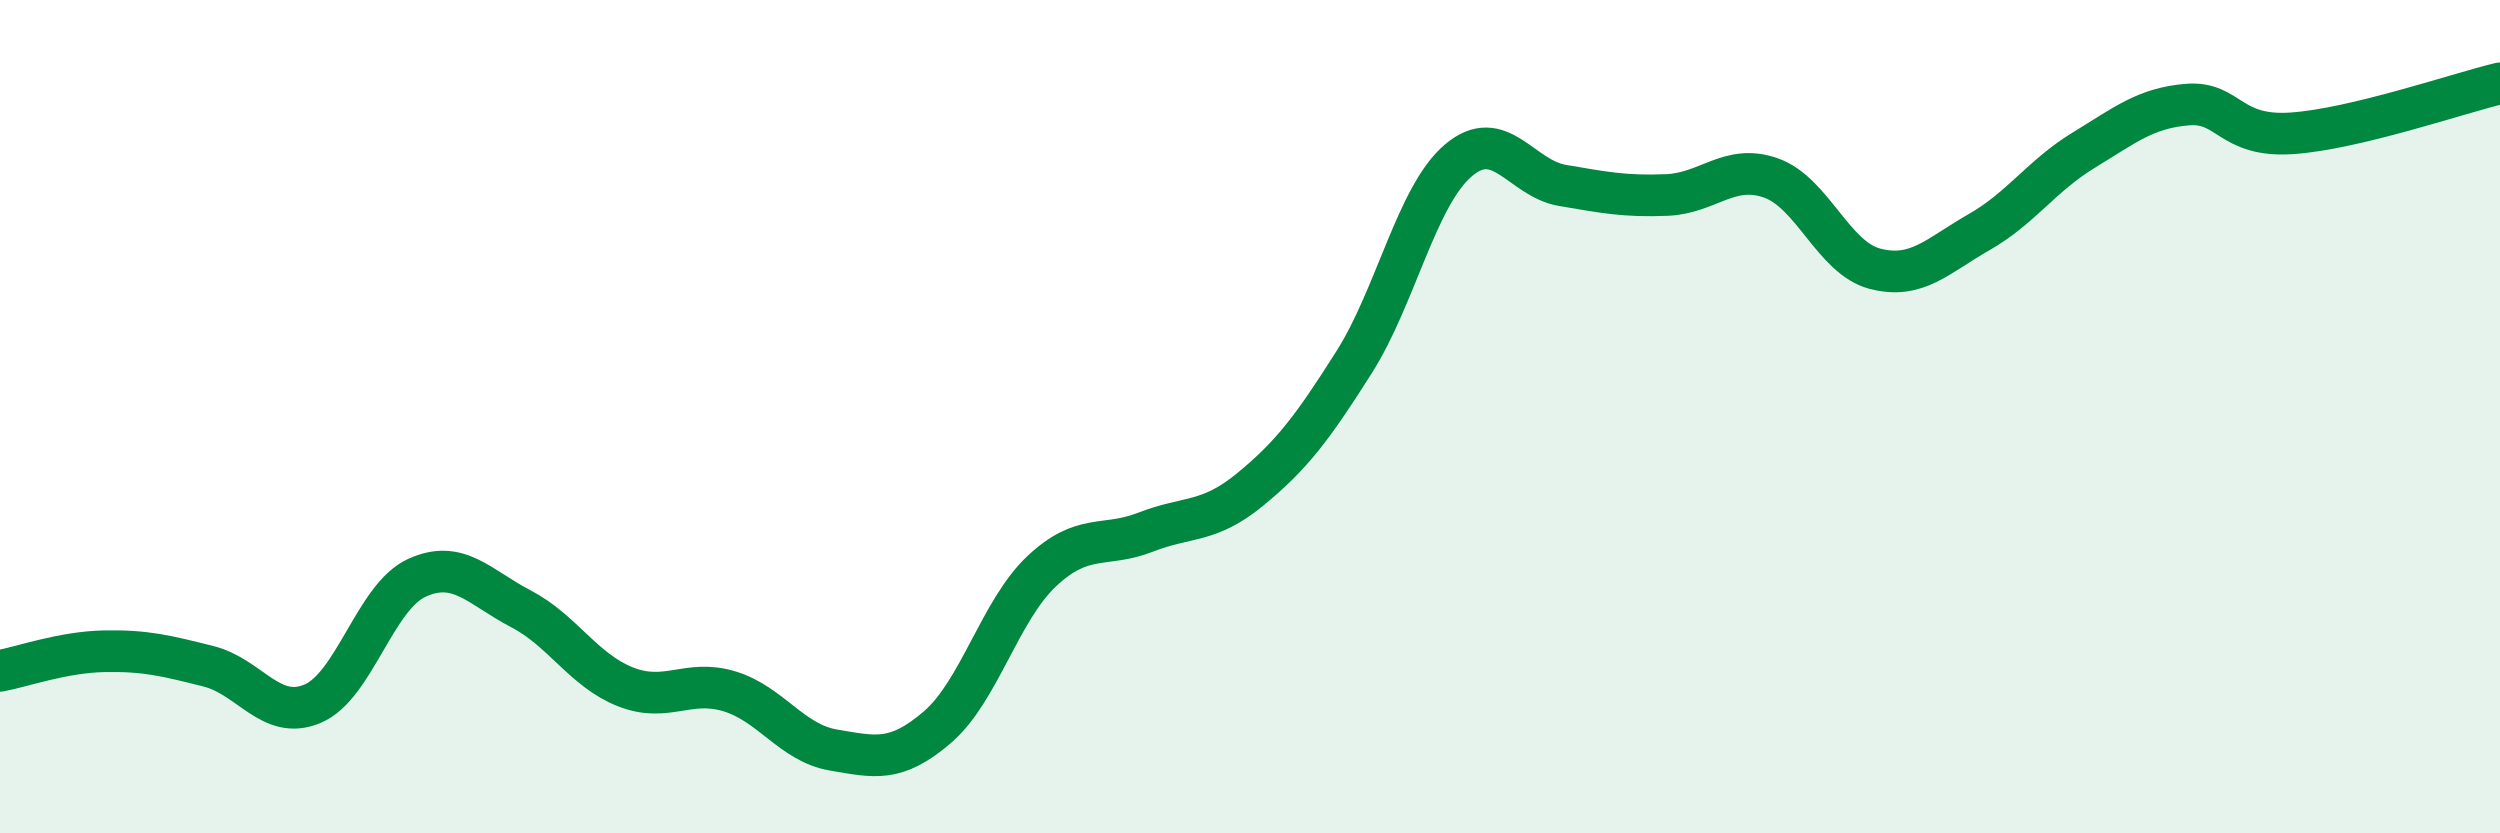
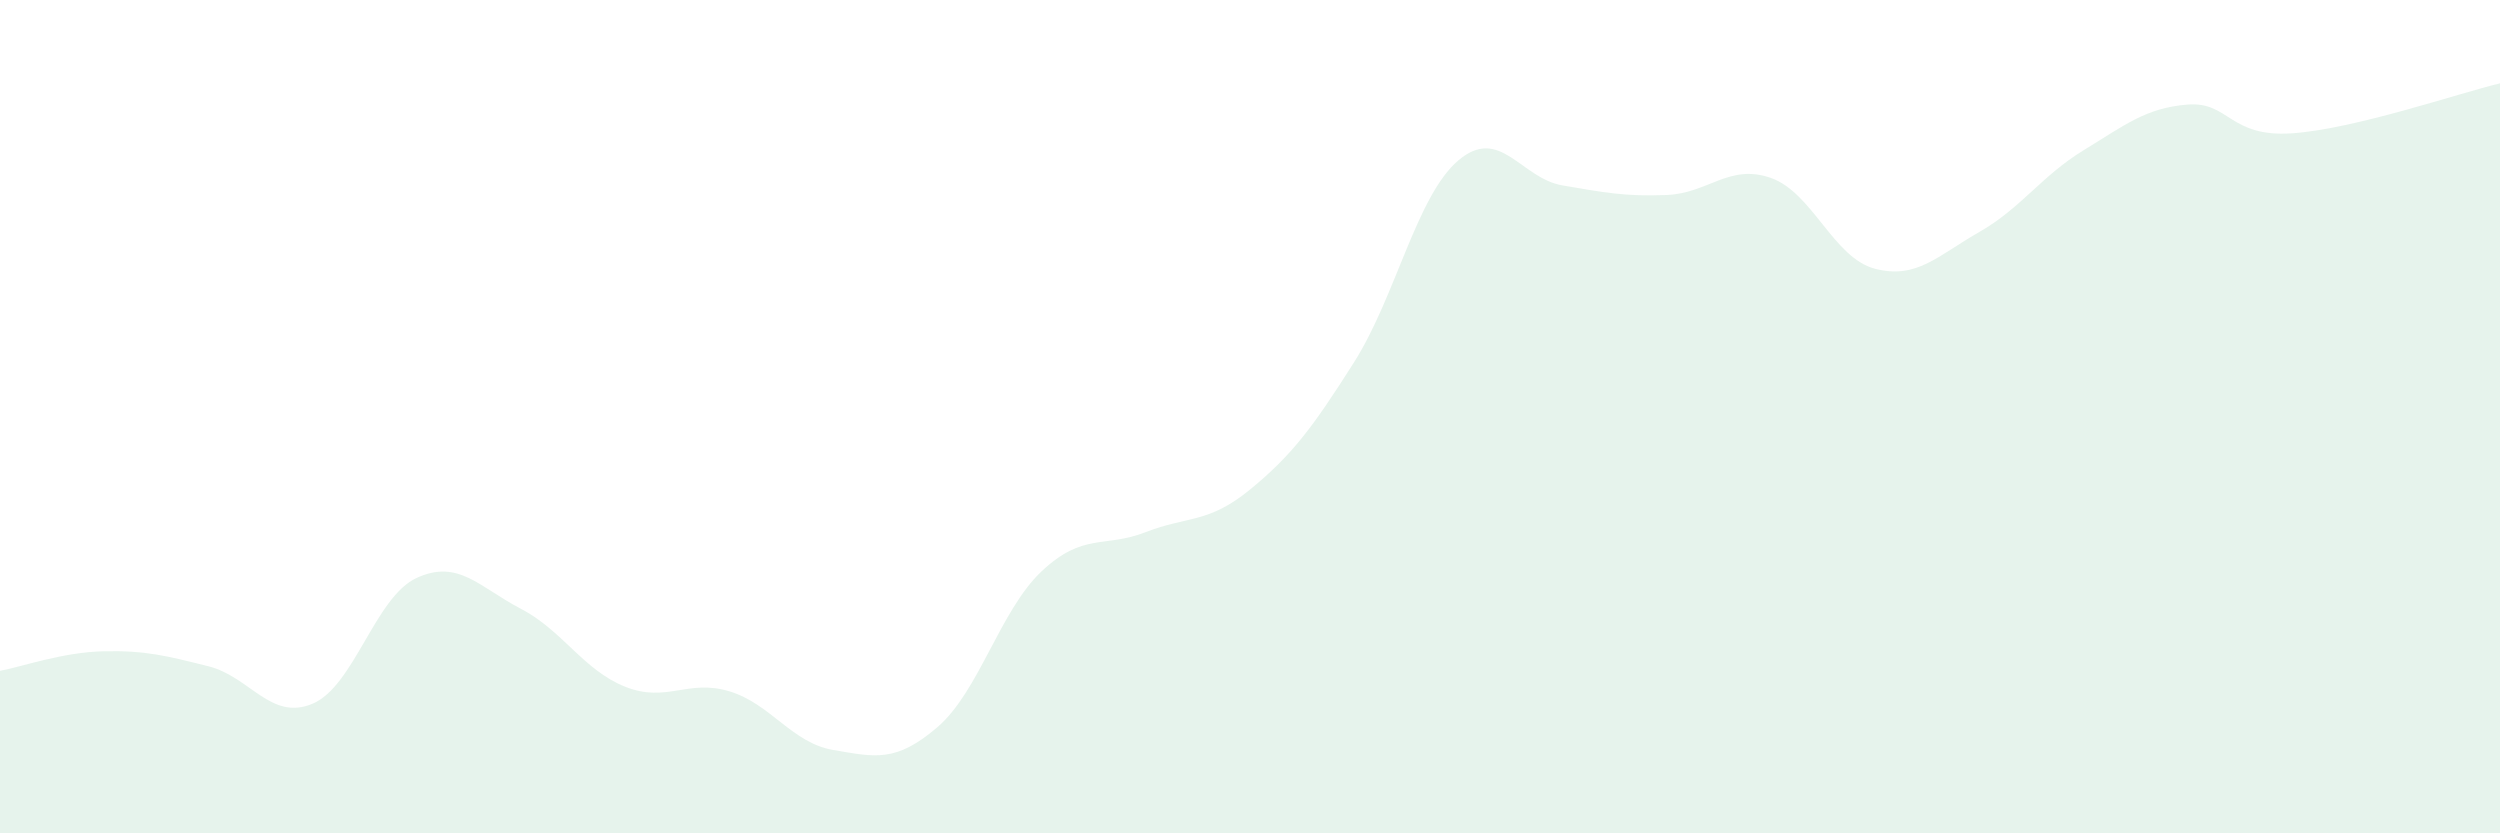
<svg xmlns="http://www.w3.org/2000/svg" width="60" height="20" viewBox="0 0 60 20">
  <path d="M 0,16.1 C 0.5,16.01 1.5,15.65 2.5,15.63 C 3.5,15.61 4,15.74 5,15.99 C 6,16.24 6.5,17.31 7.5,16.89 C 8.5,16.47 9,14.33 10,13.87 C 11,13.41 11.5,14.09 12.5,14.61 C 13.5,15.13 14,16.08 15,16.48 C 16,16.88 16.5,16.29 17.5,16.59 C 18.5,16.89 19,17.83 20,18 C 21,18.17 21.5,18.31 22.5,17.45 C 23.5,16.59 24,14.65 25,13.71 C 26,12.77 26.5,13.16 27.5,12.77 C 28.5,12.38 29,12.57 30,11.75 C 31,10.93 31.5,10.27 32.5,8.69 C 33.5,7.11 34,4.7 35,3.85 C 36,3 36.5,4.28 37.5,4.45 C 38.5,4.62 39,4.72 40,4.68 C 41,4.64 41.5,3.92 42.5,4.27 C 43.5,4.62 44,6.19 45,6.45 C 46,6.71 46.5,6.14 47.5,5.57 C 48.5,5 49,4.22 50,3.61 C 51,3 51.5,2.59 52.5,2.51 C 53.5,2.43 53.5,3.3 55,3.2 C 56.5,3.1 59,2.24 60,2L60 20L0 20Z" fill="#008740" opacity="0.1" stroke-linecap="round" stroke-linejoin="round" />
-   <path d="M 0,16.1 C 0.5,16.01 1.5,15.65 2.5,15.63 C 3.5,15.61 4,15.74 5,15.99 C 6,16.24 6.5,17.31 7.5,16.89 C 8.5,16.47 9,14.33 10,13.87 C 11,13.41 11.5,14.09 12.5,14.61 C 13.5,15.13 14,16.08 15,16.48 C 16,16.88 16.5,16.29 17.5,16.59 C 18.5,16.89 19,17.83 20,18 C 21,18.17 21.5,18.31 22.5,17.45 C 23.5,16.59 24,14.65 25,13.71 C 26,12.77 26.5,13.16 27.5,12.77 C 28.5,12.38 29,12.57 30,11.75 C 31,10.93 31.5,10.27 32.5,8.69 C 33.5,7.11 34,4.7 35,3.85 C 36,3 36.5,4.28 37.5,4.45 C 38.5,4.62 39,4.72 40,4.68 C 41,4.64 41.5,3.92 42.5,4.27 C 43.5,4.62 44,6.19 45,6.45 C 46,6.71 46.5,6.14 47.5,5.57 C 48.5,5 49,4.22 50,3.61 C 51,3 51.5,2.59 52.5,2.51 C 53.5,2.43 53.5,3.3 55,3.2 C 56.5,3.1 59,2.24 60,2" stroke="#008740" stroke-width="1" fill="none" stroke-linecap="round" stroke-linejoin="round" />
</svg>